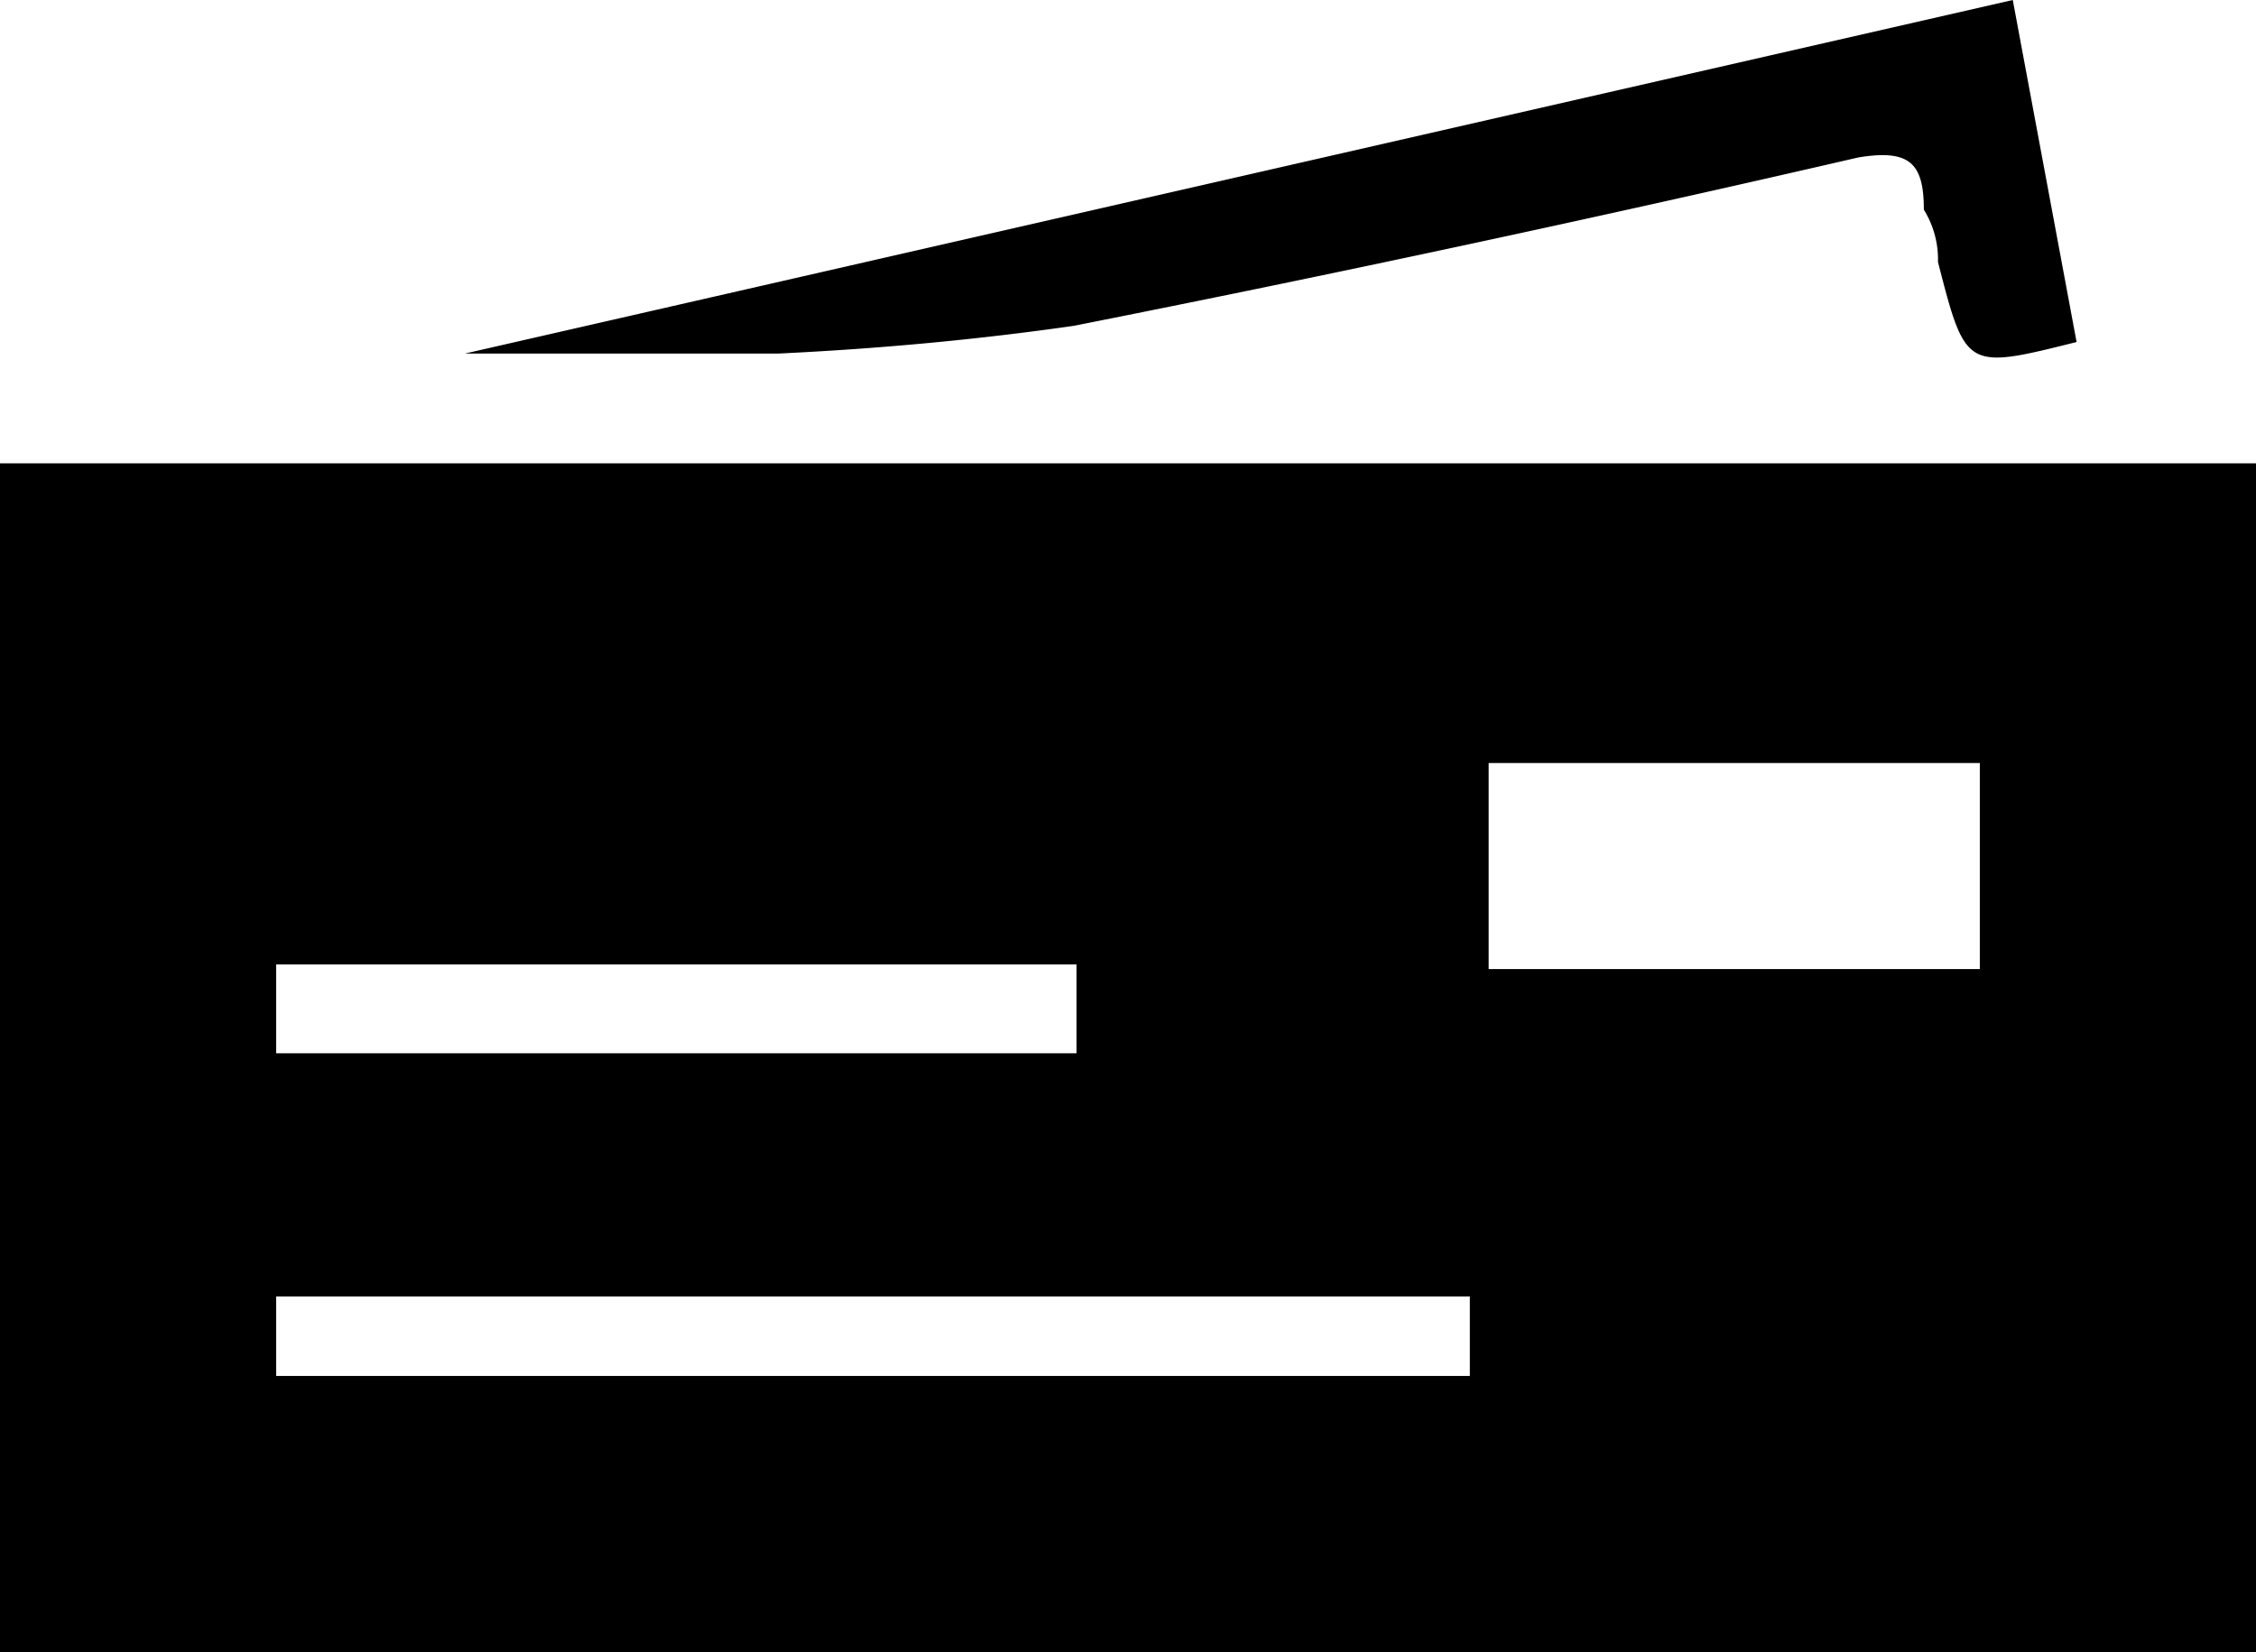
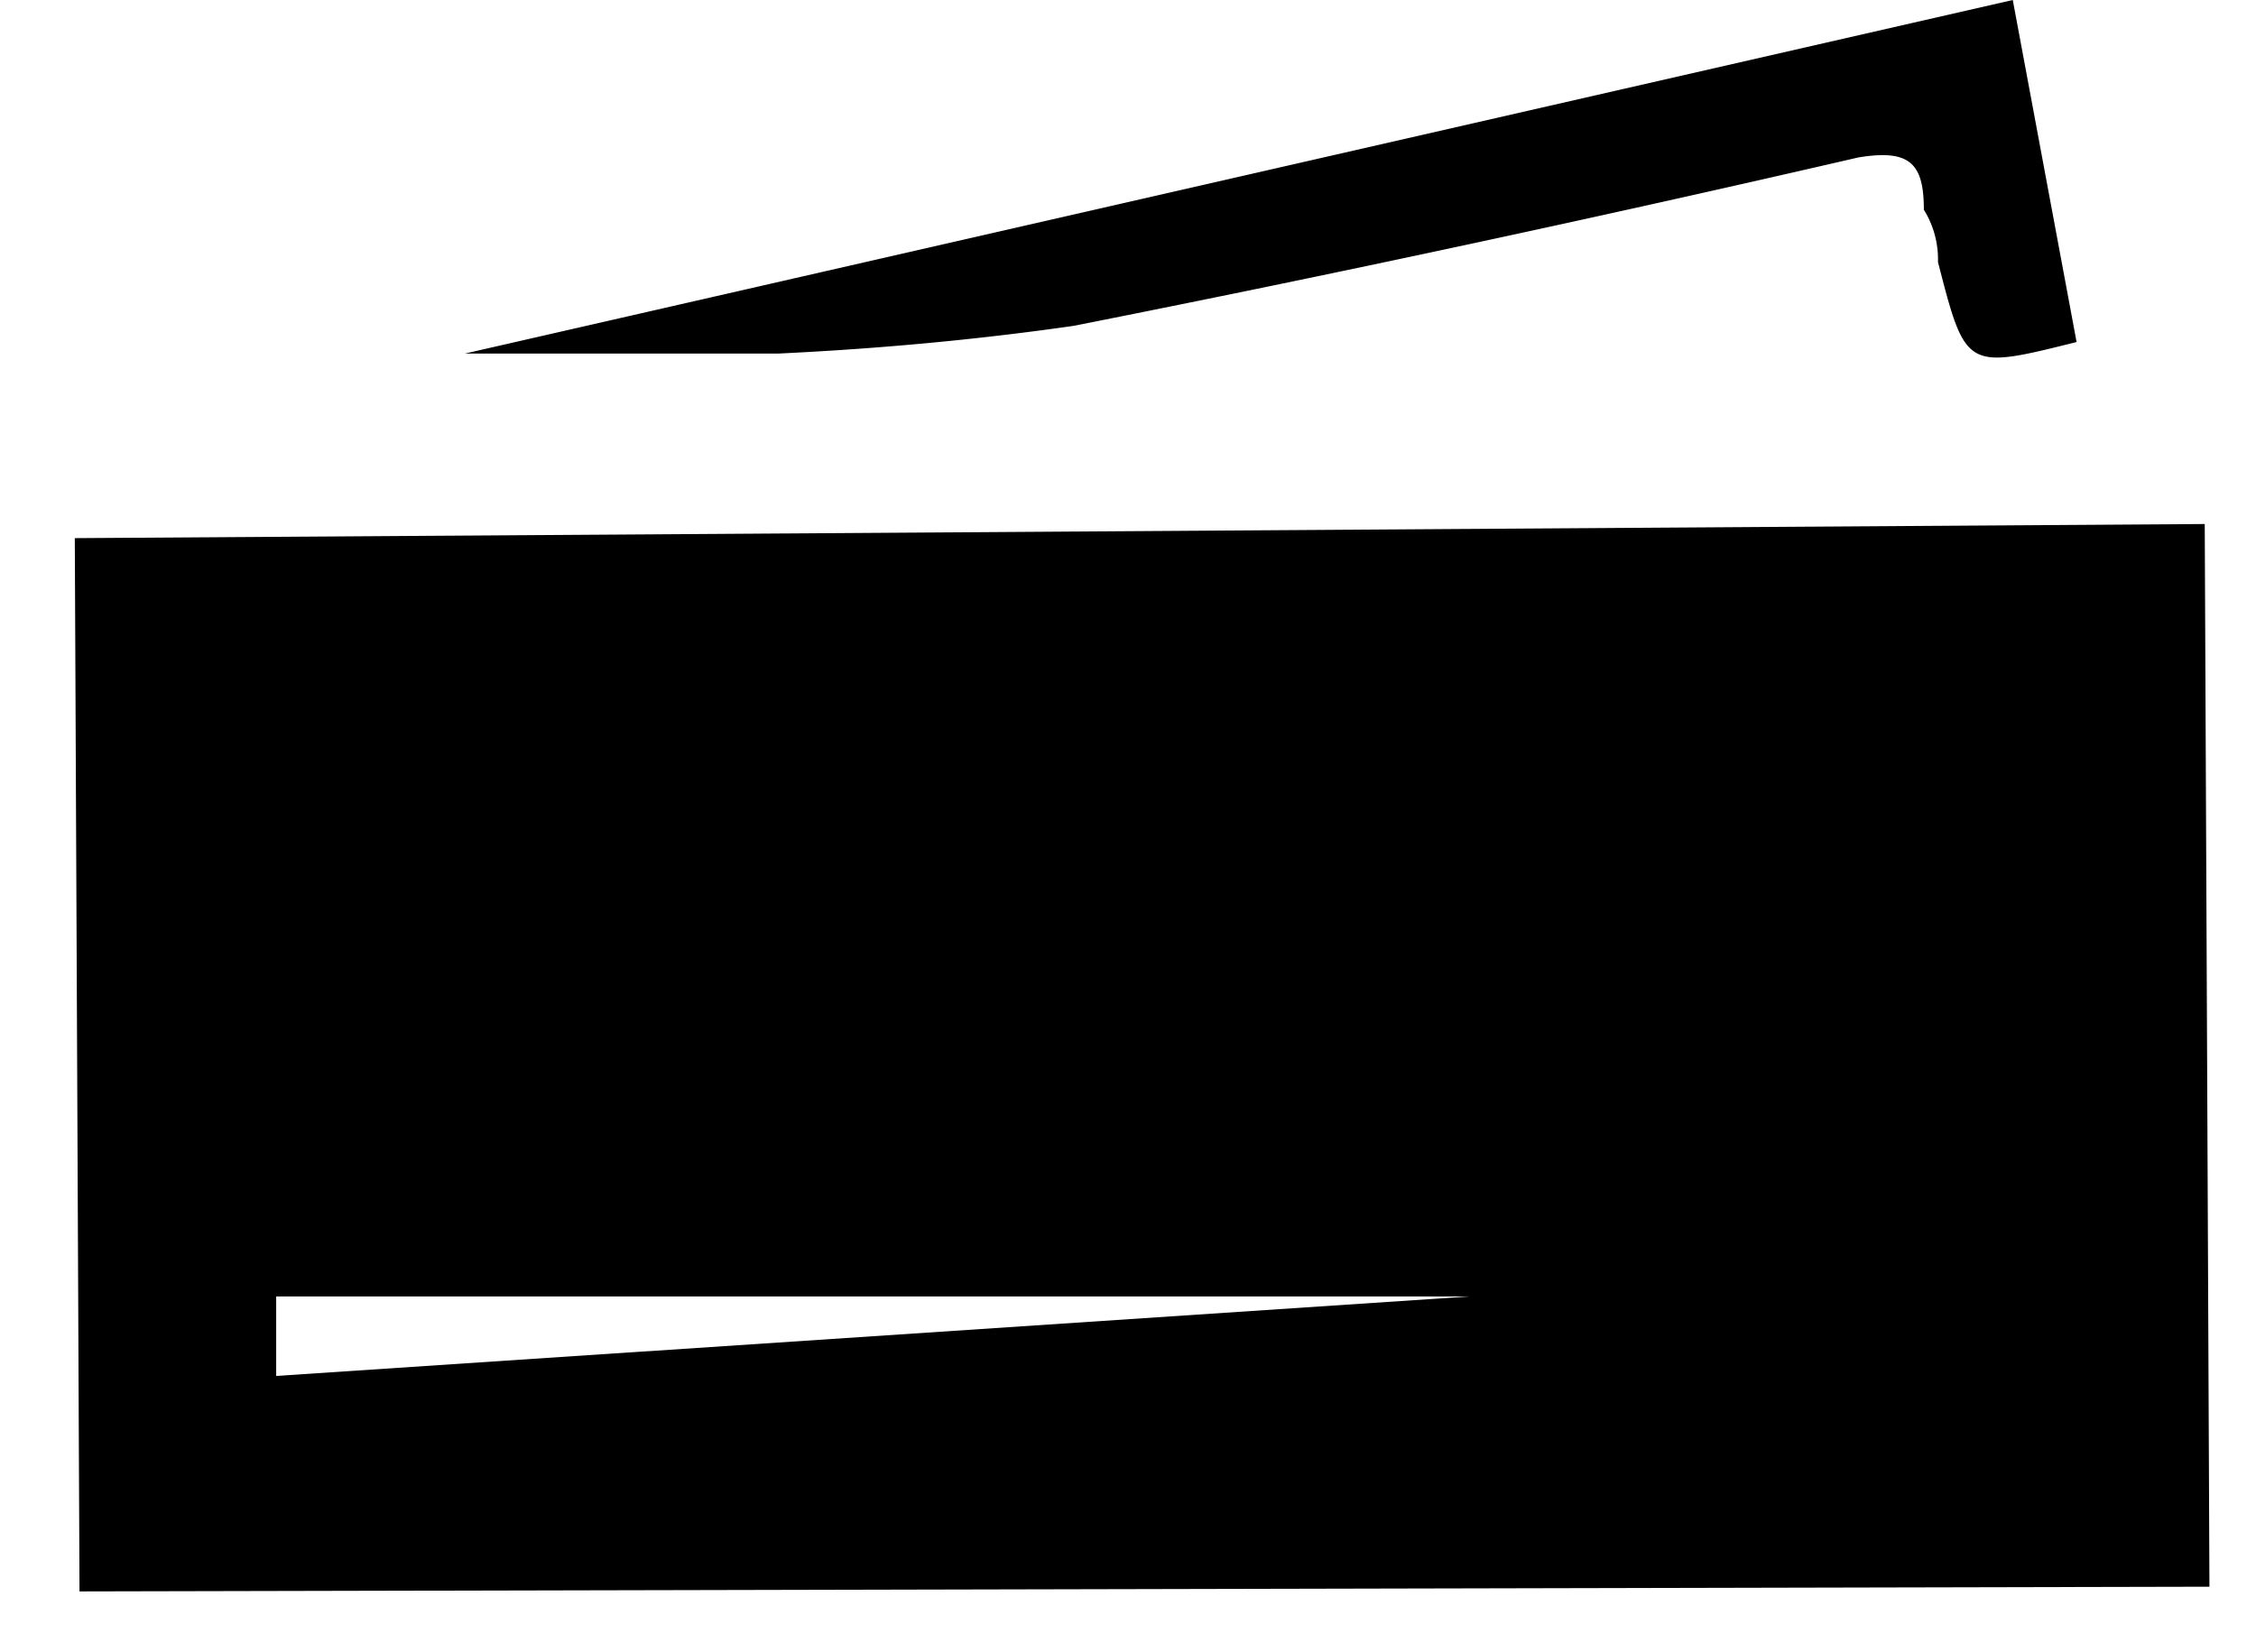
<svg xmlns="http://www.w3.org/2000/svg" class="payment-icon transparent" id="black-ti-check" viewBox="0 0 43.13 31.59">
  <defs>
    <style>
	#black-ti-check .cls-1{fill:#000000;}#black-ti-check .cls-2{fill:#000000;}#black-ti-check .cls-3{fill:#fff;}
	</style>
  </defs>
  <title>Check</title>
  <g>
    <polygon class="cls-1" points="1.43 10.29 1.52 30.43 42.24 30.34 42.15 10.02 1.43 10.29" />
-     <path class="cls-1" d="M59.43,10.79V33.52H16.3V10.79ZM57.1,13.12H19.79c-1,0-1.25.36-1.25,1.25V29.76c-.09,1.43.36,1.7,1.7,1.7H57.1Z" transform="translate(-16.3 -1.93)" />
    <path class="cls-2" d="M54.78,1.93,56,8.47C53.88,9,53.88,9,53.35,6.94a1.8,1.8,0,0,0-.27-1c0-.89-.27-1.16-1.25-1q-7.53,1.74-15,3.22c-1.88.27-3.76.44-5.64.53h-6Z" transform="translate(-16.3 -1.93)" />
-     <path class="cls-3" d="M44.76,20.46V16.52h9.39v3.94Z" transform="translate(-16.3 -1.93)" />
-     <path class="cls-3" d="M21.58,28.24V26.72H44.4v1.52Z" transform="translate(-16.3 -1.93)" />
-     <path class="cls-3" d="M21.58,22.07v-1.7h15.3v1.7Z" transform="translate(-16.3 -1.93)" />
+     <path class="cls-3" d="M21.58,28.24V26.72H44.4Z" transform="translate(-16.3 -1.93)" />
  </g>
</svg>